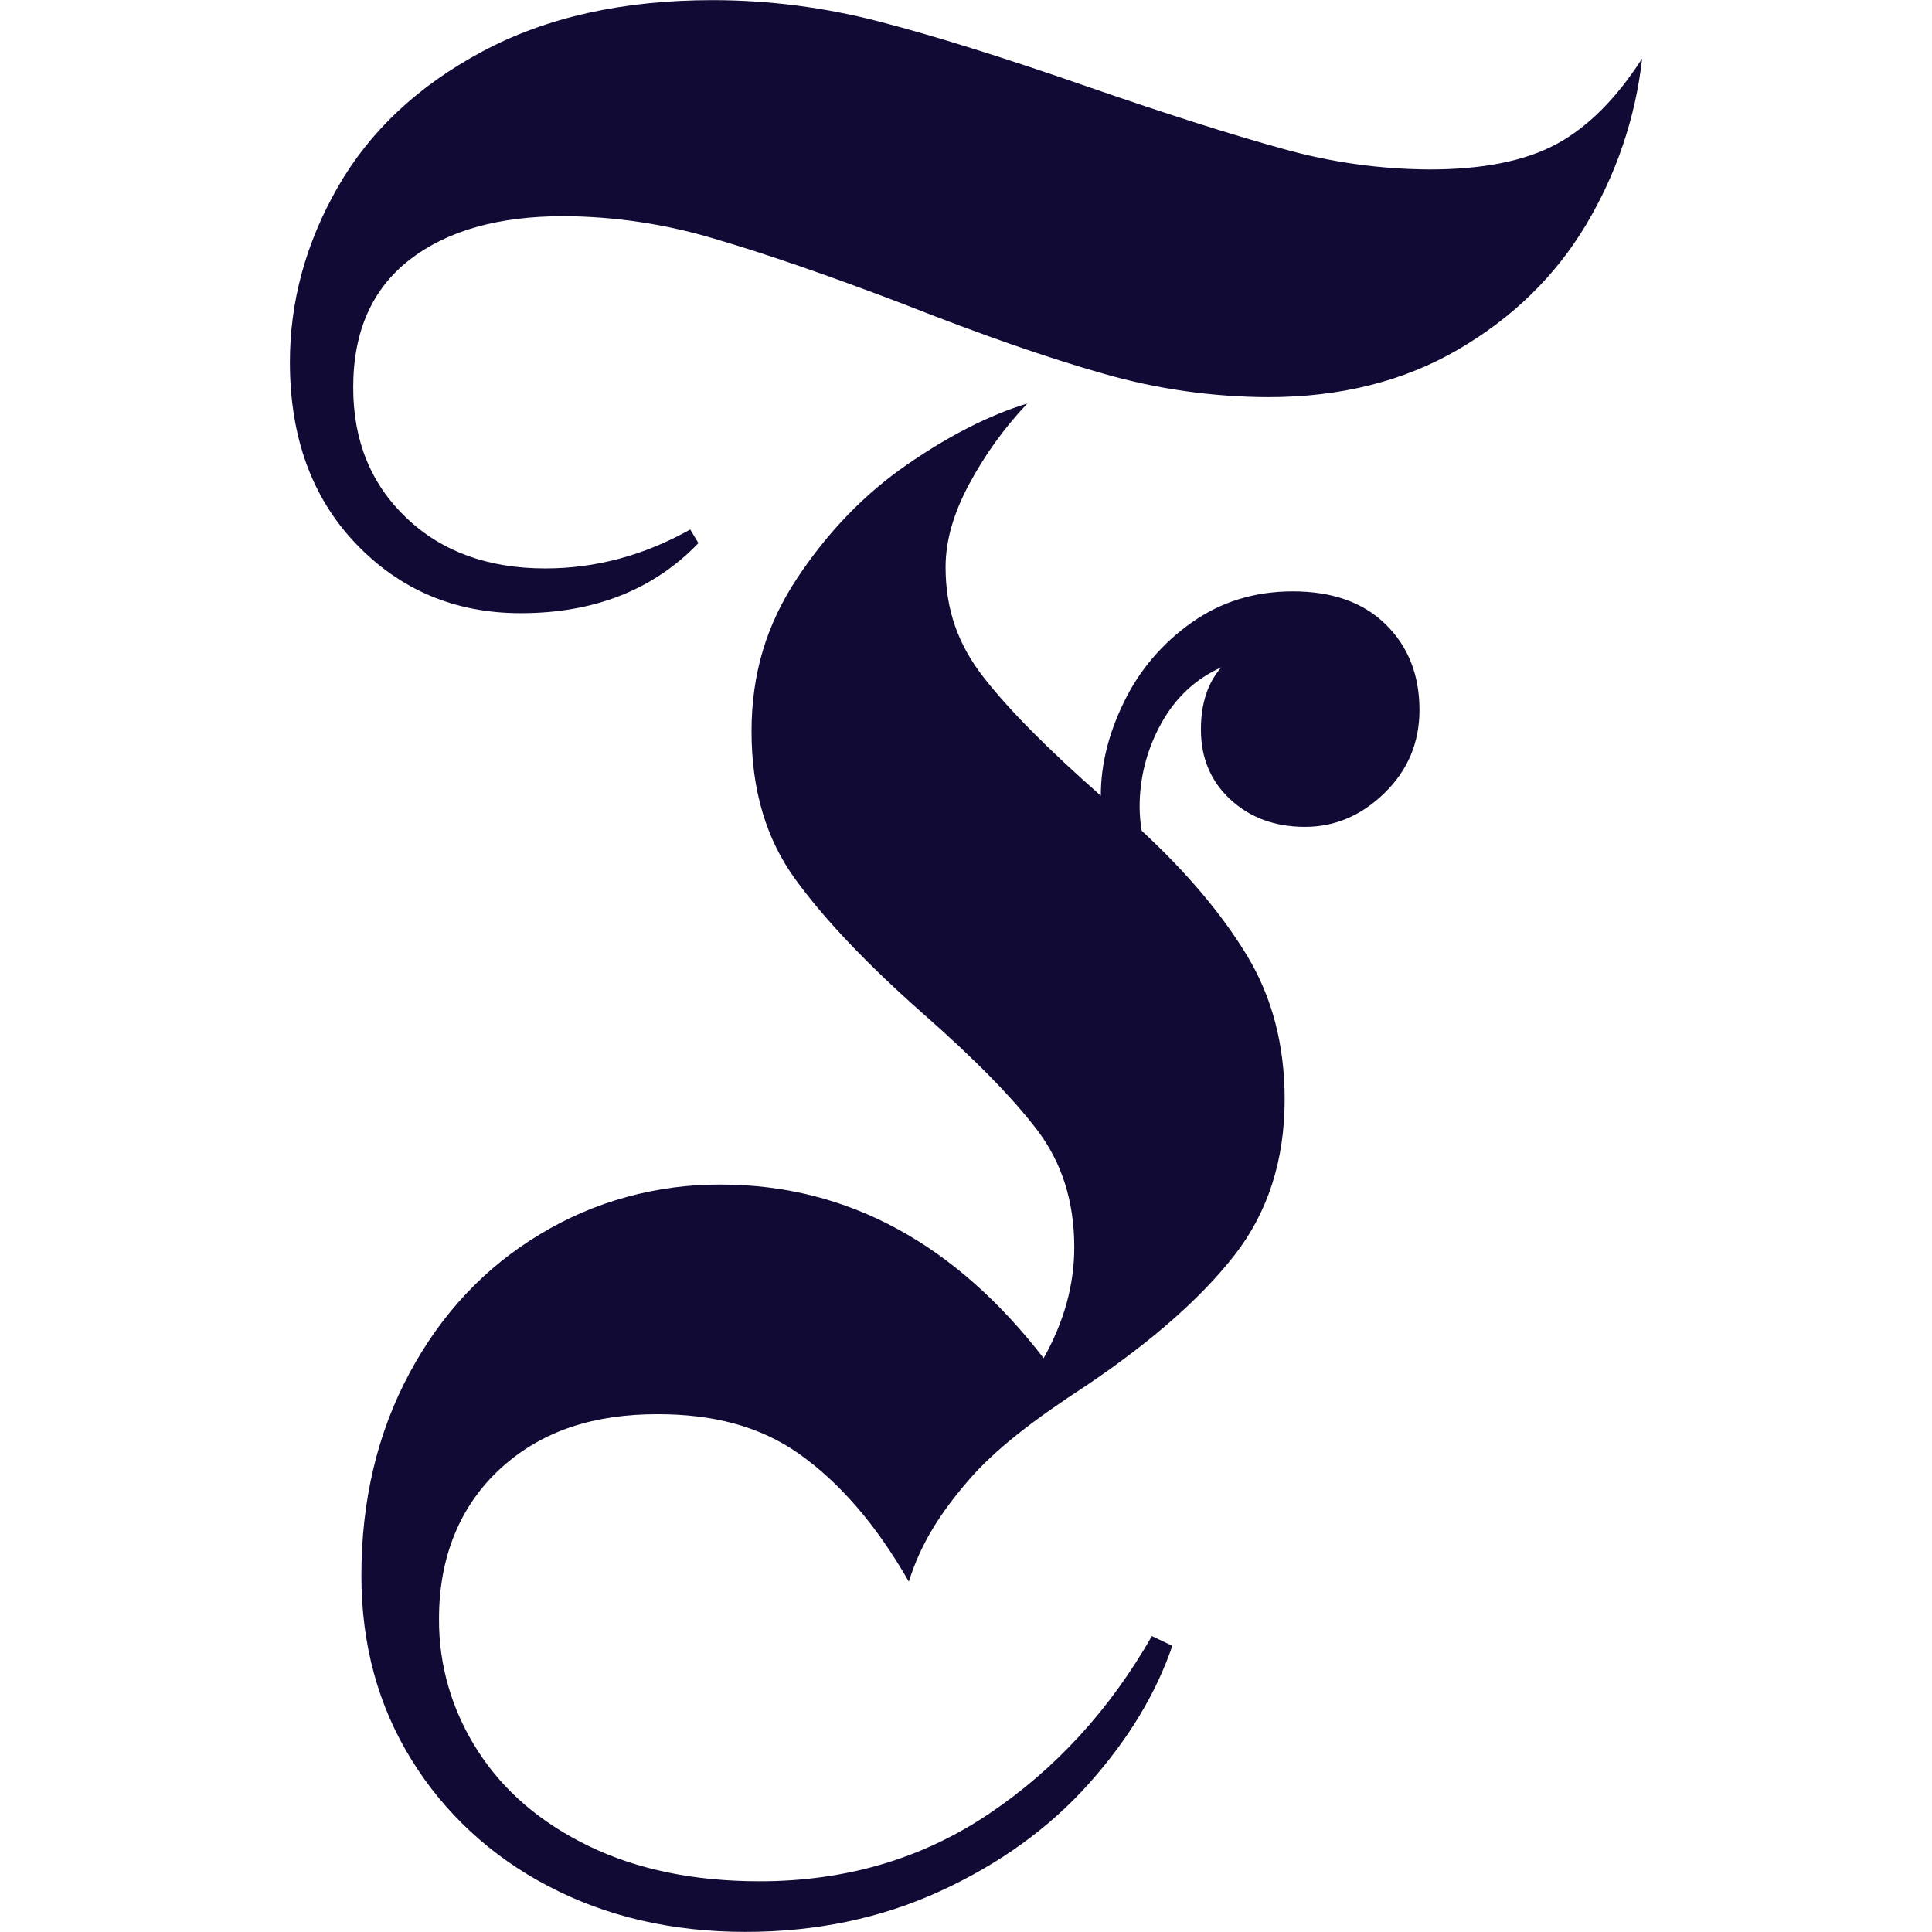
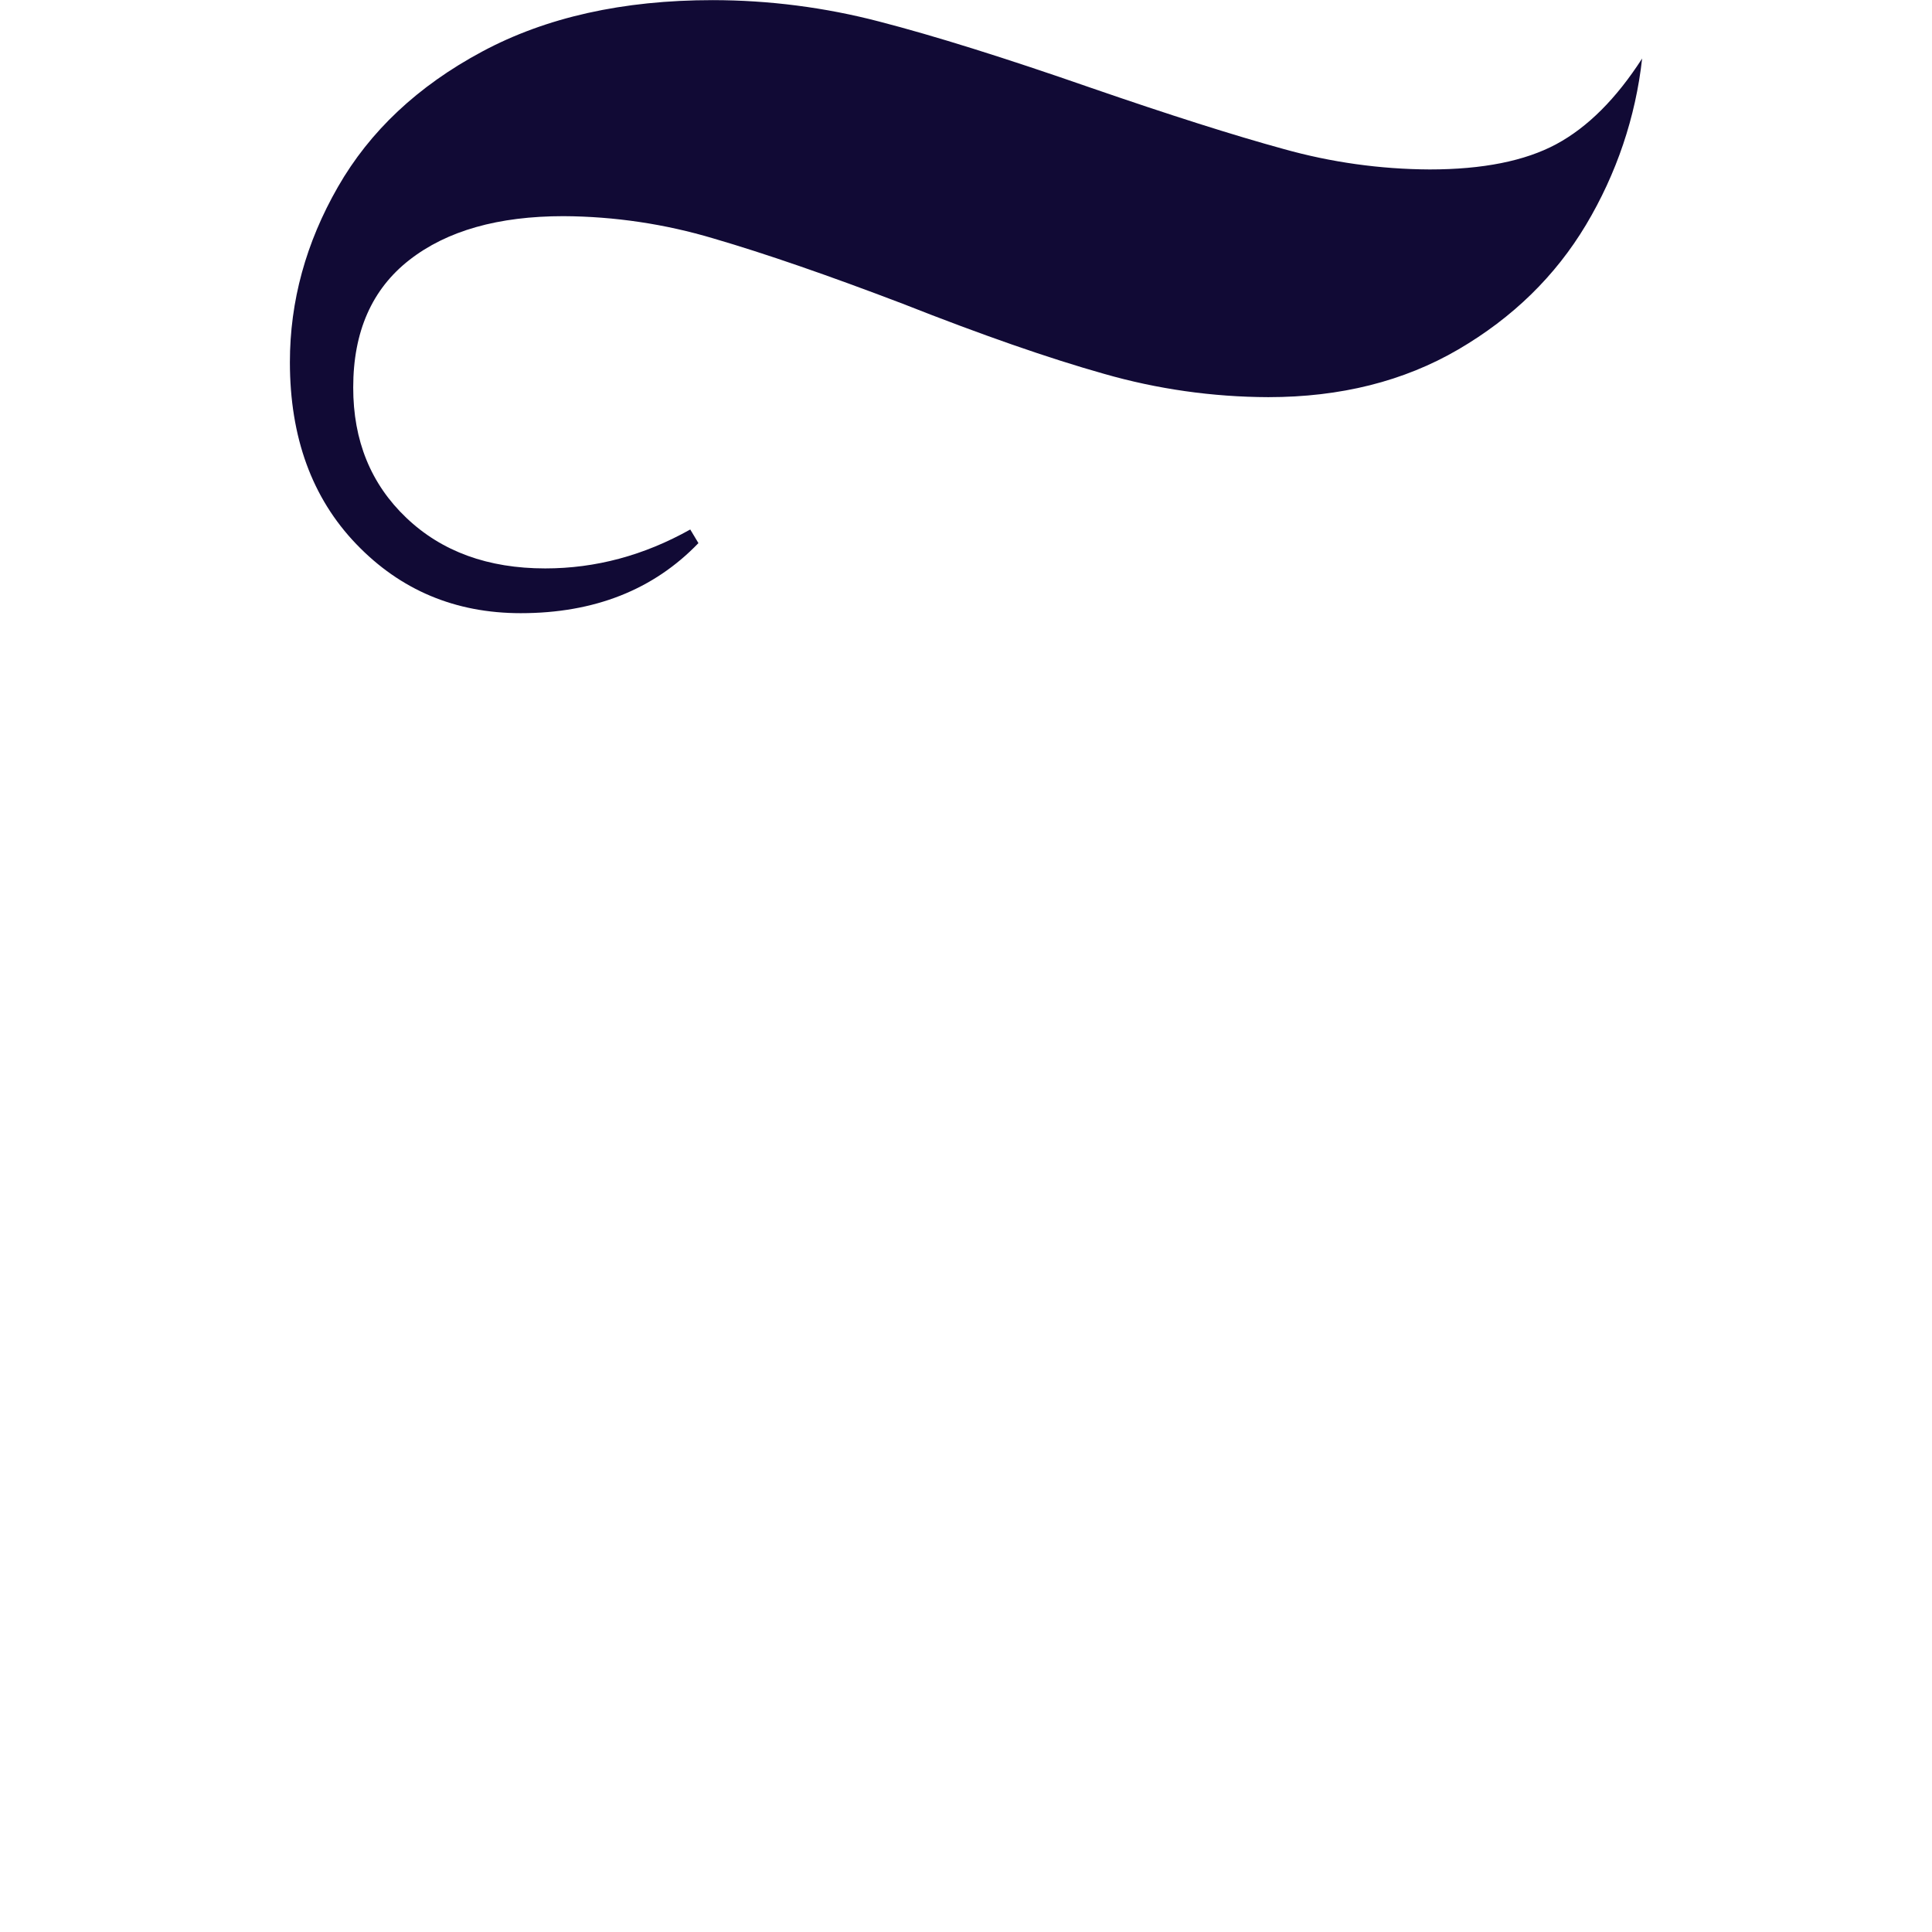
<svg xmlns="http://www.w3.org/2000/svg" width="200" height="200" viewBox="0 0 200 200" fill="none">
  <path d="M148.001 17.541C153.493 17.54 157.863 16.667 161.111 14.922C164.351 13.175 167.311 10.22 169.992 6.057C169.323 12.12 167.343 17.985 164.177 23.283C161 28.587 156.595 32.885 150.961 36.177C145.32 39.468 138.765 41.113 131.296 41.113C125.529 41.095 119.796 40.281 114.274 38.695C108.559 37.084 101.617 34.666 93.446 31.442C85.692 28.486 79.173 26.237 73.886 24.693C68.856 23.187 63.618 22.406 58.345 22.377C51.575 22.377 46.254 23.887 42.38 26.91C38.503 29.933 36.565 34.332 36.565 40.106C36.559 45.611 38.392 50.111 42.063 53.604C45.728 57.096 50.521 58.842 56.442 58.842C61.654 58.843 66.659 57.5 71.455 54.813L72.301 56.223C67.648 61.058 61.516 63.476 53.904 63.476C47.132 63.474 41.458 61.091 36.882 56.324C32.301 51.554 30.01 45.275 30.01 37.487C30.011 31.172 31.668 25.128 34.979 19.355C38.286 13.578 43.255 8.91 49.887 5.352C56.512 1.793 64.477 0.013 73.781 0.013C79.603 0.018 85.399 0.764 91.014 2.23C96.723 3.706 104.019 5.989 112.9 9.079C121.07 11.9 127.731 14.015 132.882 15.426C137.792 16.804 142.882 17.516 148.001 17.541Z" fill="#110A35" />
-   <path d="M123.366 64.442C126.395 62.293 129.884 61.218 133.834 61.218C137.922 61.217 141.129 62.359 143.455 64.643C145.781 66.927 146.944 69.882 146.944 73.508C146.941 76.867 145.743 79.721 143.349 82.07C140.947 84.421 138.198 85.596 135.102 85.596C131.995 85.597 129.423 84.657 127.384 82.775C125.34 80.894 124.318 78.476 124.318 75.523C124.315 72.836 125.02 70.687 126.433 69.076C123.754 70.283 121.675 72.231 120.195 74.918C118.719 77.588 117.956 80.564 117.975 83.581C117.982 84.391 118.053 85.199 118.186 85.999C122.832 90.295 126.462 94.594 129.076 98.893C131.684 103.191 132.988 108.16 132.988 113.802C132.985 120.114 131.258 125.487 127.807 129.919C124.353 134.352 119.243 138.852 112.477 143.417C107.114 146.911 103.029 150.003 100.212 153.295C97.387 156.587 95.349 159.697 94.08 163.726C90.697 157.815 86.92 153.488 82.767 150.534C78.606 147.58 73.704 146.398 68.071 146.398C61.584 146.398 56.192 148.048 51.895 151.944C47.59 155.841 45.446 161.234 45.446 167.552C45.406 172.388 46.799 177.136 49.464 181.252C52.139 185.416 55.98 188.706 60.988 191.124C65.992 193.542 71.877 194.75 78.644 194.75C87.522 194.75 95.417 192.433 102.327 187.8C109.232 183.166 114.87 177.021 119.243 169.365L121.358 170.373C119.663 175.339 116.773 180.108 112.688 184.677C108.6 189.243 103.49 192.937 97.358 195.757C91.22 198.578 84.488 199.989 77.164 199.989C69.549 199.983 62.747 198.405 56.759 195.254C50.874 192.196 45.976 187.669 42.591 182.158C39.138 176.582 37.411 170.236 37.411 163.12C37.408 155.329 39.064 148.344 42.38 142.167C45.692 135.989 50.203 131.187 55.913 127.762C61.502 124.37 67.999 122.586 74.626 122.625C87.872 122.625 99.011 128.912 108.036 140.597C110.151 136.837 111.208 133.01 111.208 129.113C111.208 124.411 109.939 120.382 107.402 117.025C104.861 113.669 100.914 109.639 95.561 104.937C89.778 99.832 85.373 95.198 82.344 91.036C79.308 86.873 77.798 81.768 77.798 75.724C77.798 69.68 79.384 64.569 82.556 59.802C85.725 55.034 89.496 51.139 93.869 48.117C98.236 45.095 102.394 42.98 106.345 41.771C103.962 44.296 101.936 47.106 100.318 50.132C98.697 53.153 97.886 56.007 97.886 58.694C97.886 63.126 99.185 66.727 101.798 70.083C104.406 73.441 108.459 77.537 113.957 82.373C113.954 79.15 114.765 75.893 116.389 72.601C117.956 69.365 120.356 66.559 123.366 64.442Z" fill="#110A35" />
</svg>